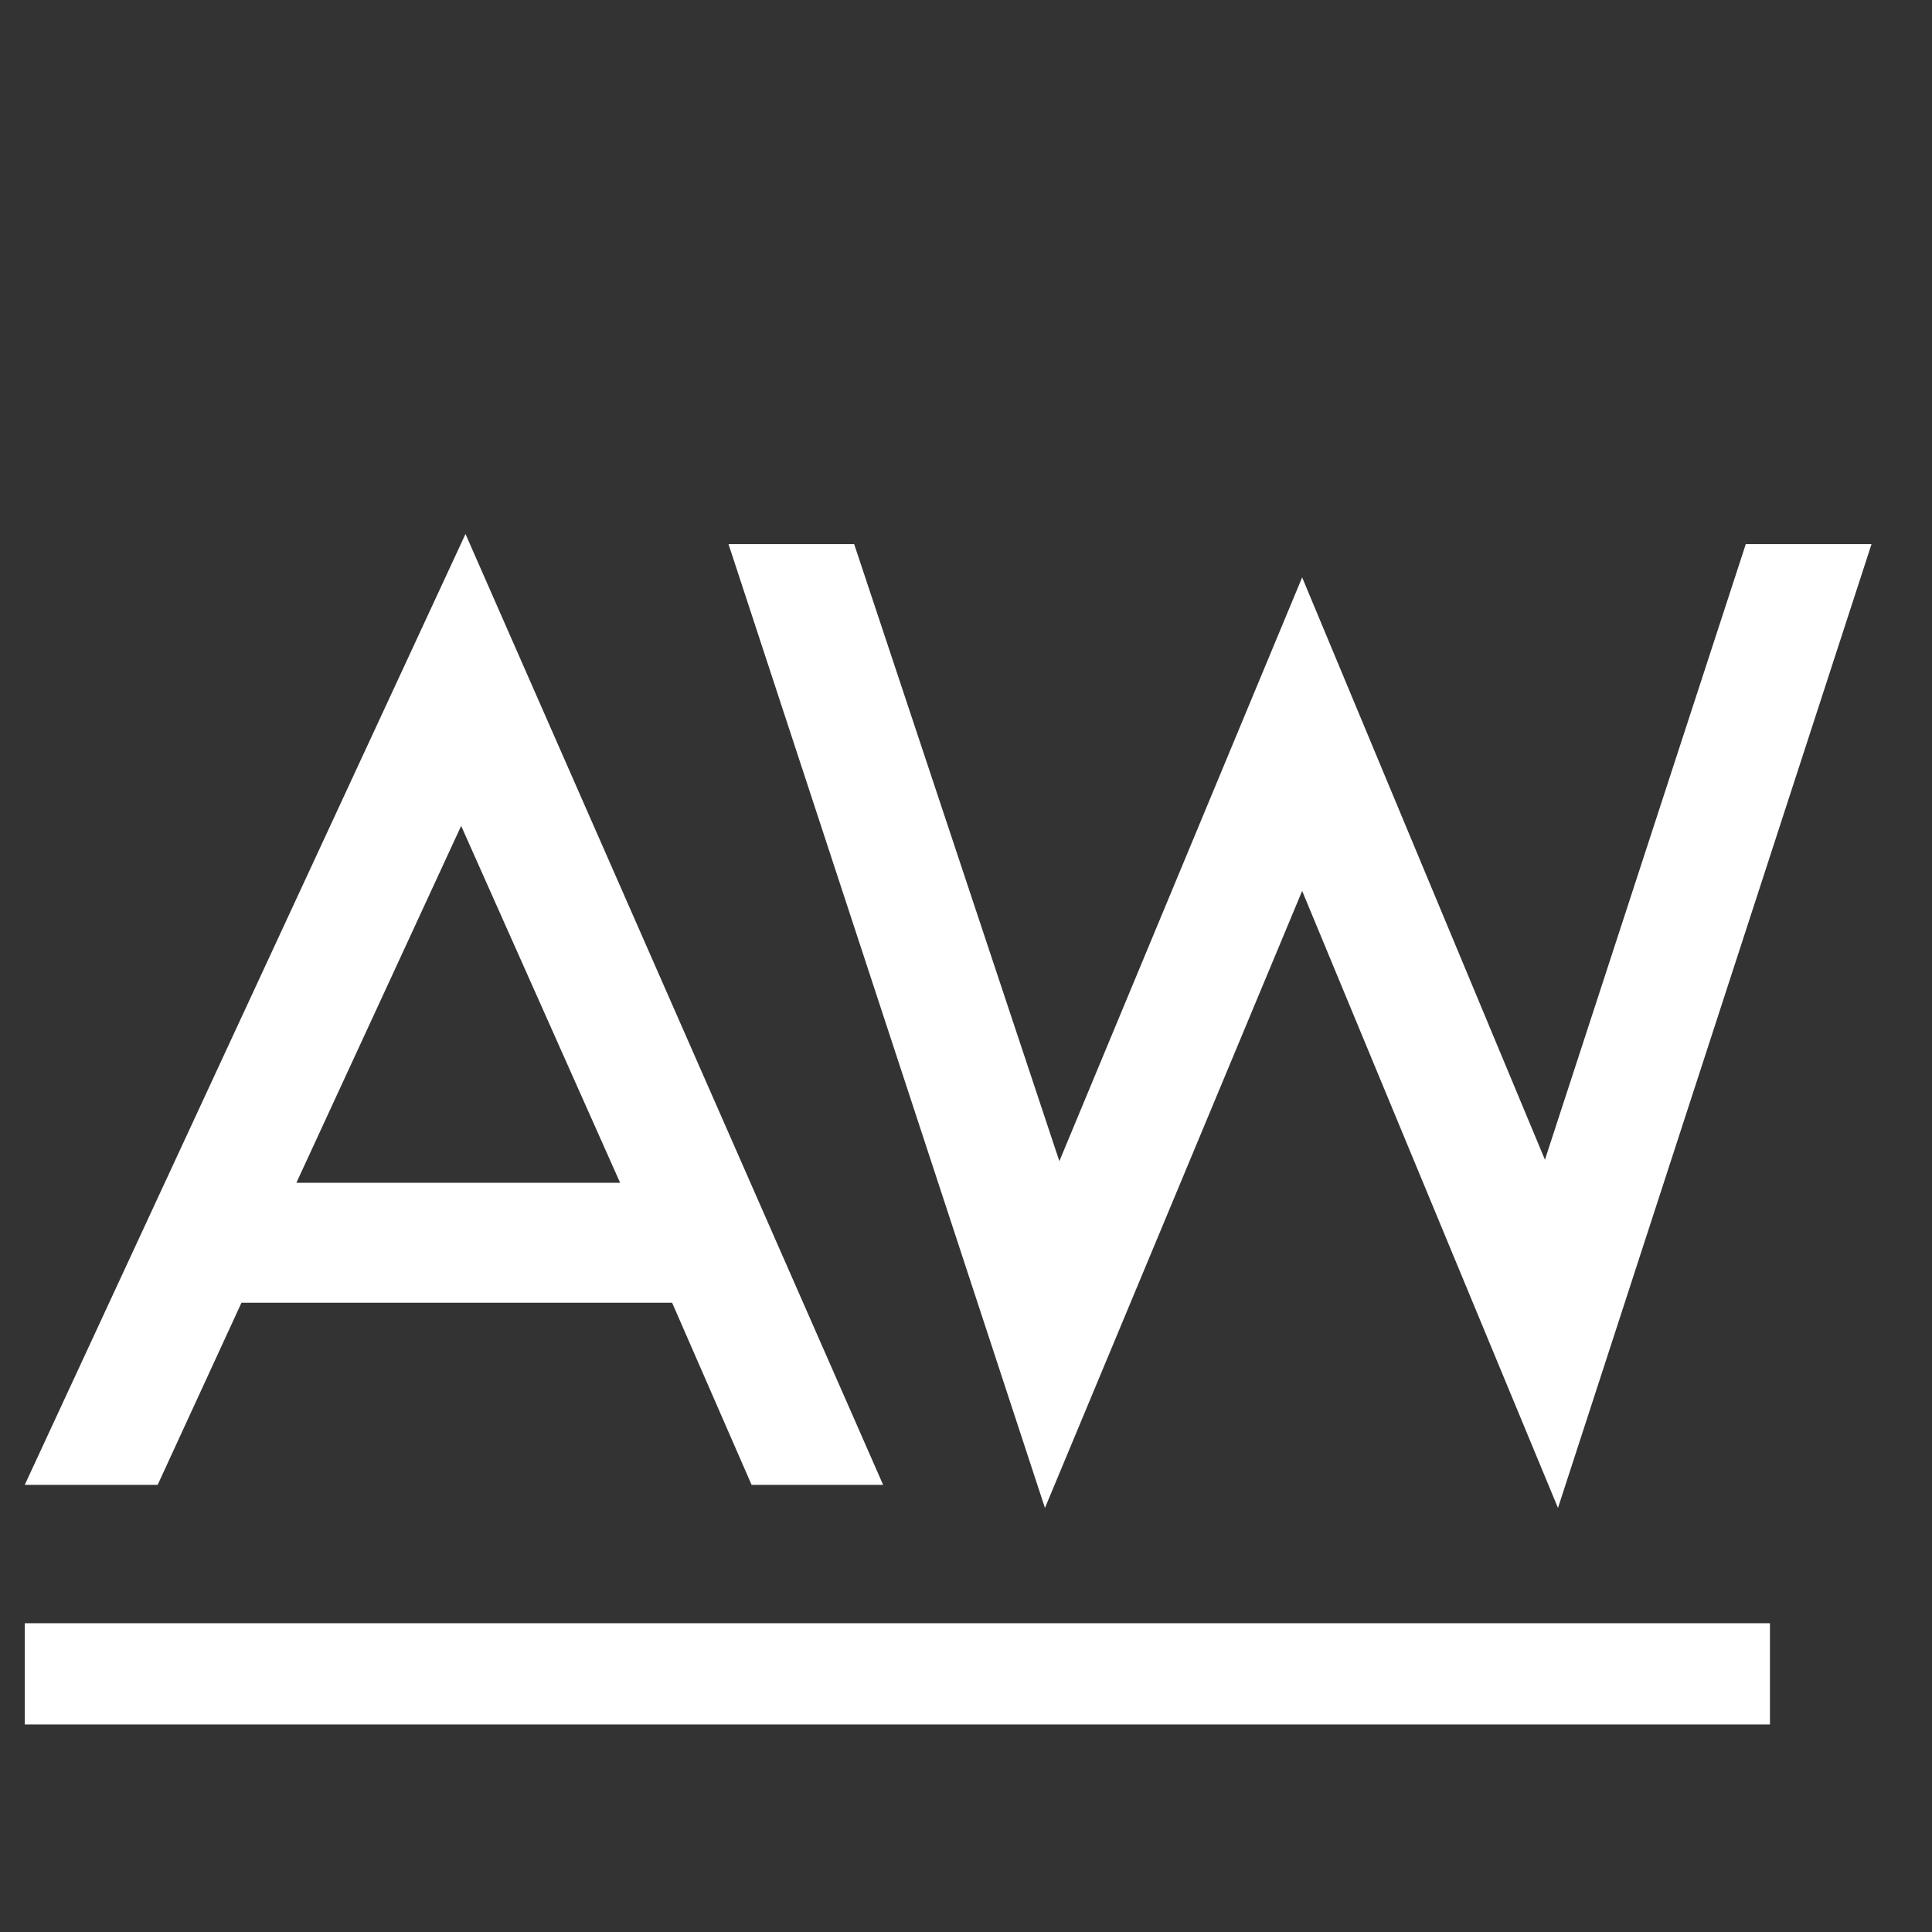
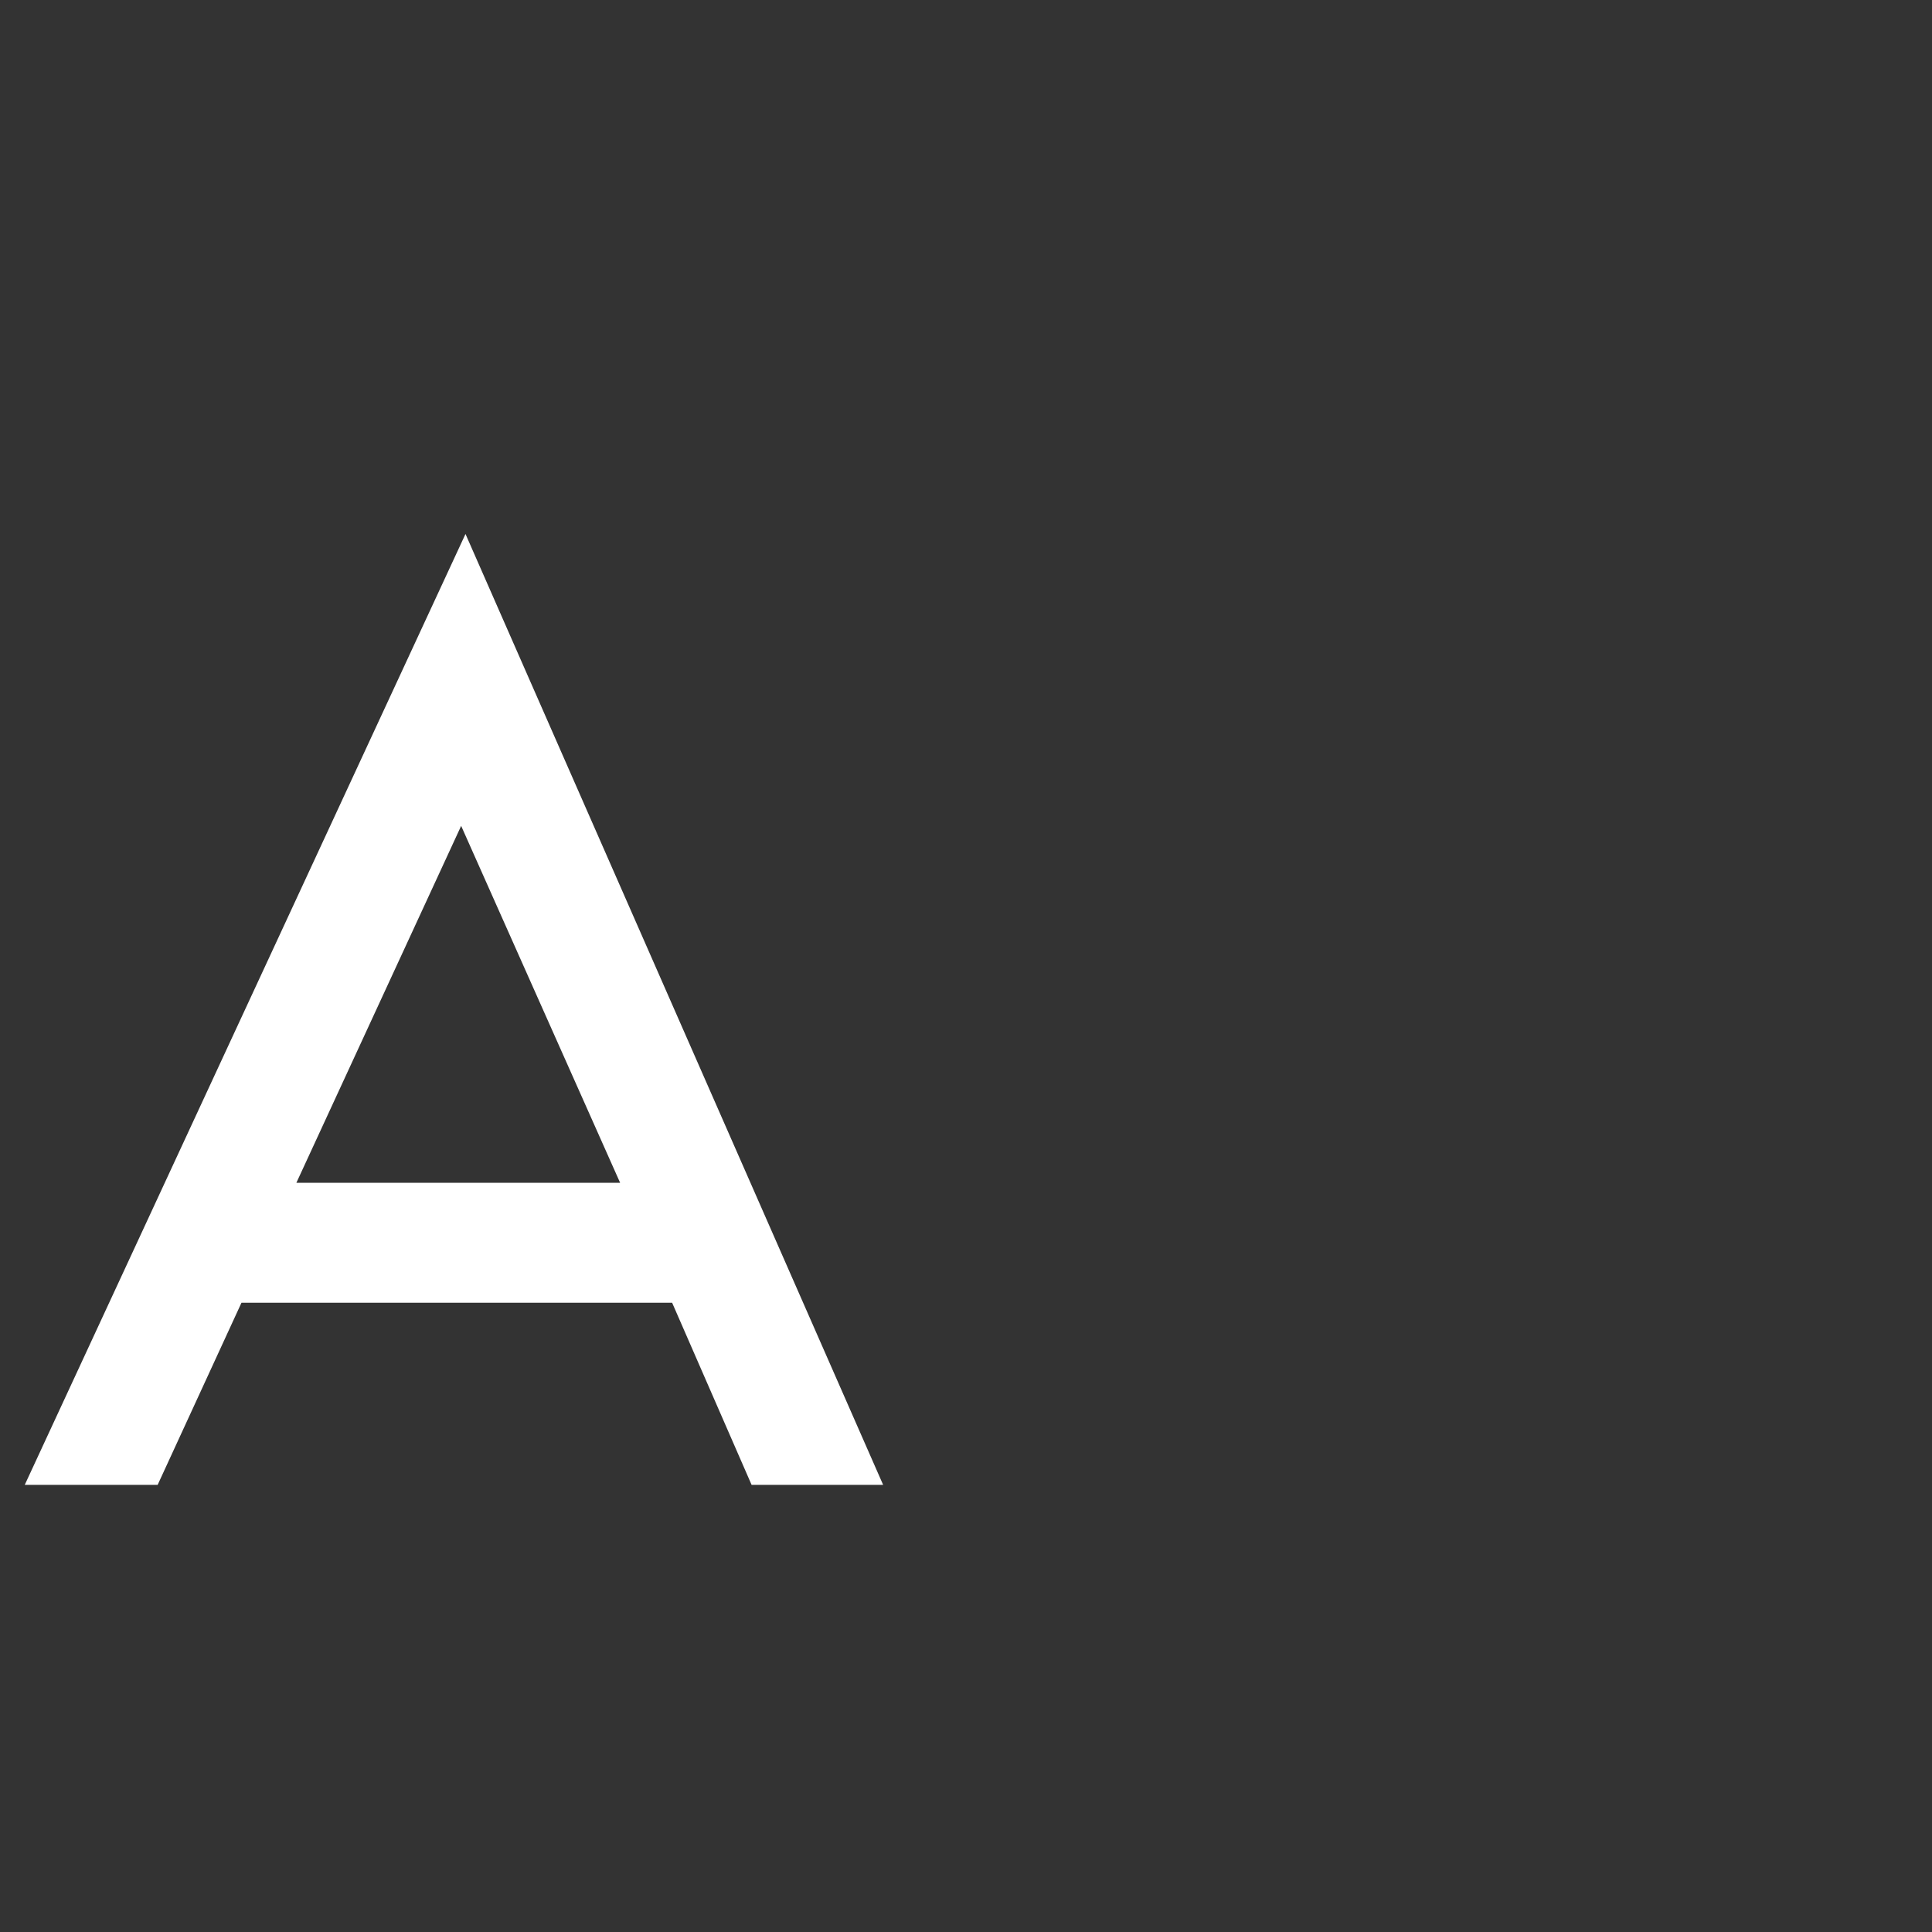
<svg xmlns="http://www.w3.org/2000/svg" width="500" zoomAndPan="magnify" viewBox="0 0 375 375" height="500" preserveAspectRatio="xMidYMid meet" version="1.0">
  <rect x="0" y="0" width="375" height="375" fill="#333333" stroke="none" />
  <defs>
    <g />
    <clipPath id="393eb3f343">
-       <path d="M 4.809 315.066 L 343.57 315.066 L 343.57 334.719 L 4.809 334.719 Z M 4.809 315.066 " clip-rule="nonzero" />
-     </clipPath>
+       </clipPath>
  </defs>
  <g fill="#ffffff" fill-opacity="1">
    <g transform="translate(-8.382, 288.208)">
      <g>
        <path d="M 138.844 -35.344 L 55.25 -35.344 L 38.984 0 L 13.188 0 L 98.734 -184.562 L 179.797 0 L 154.266 0 Z M 128.75 -58.625 L 97.891 -127.906 L 65.906 -58.625 Z M 128.75 -58.625 " />
      </g>
    </g>
  </g>
  <g fill="#ffffff" fill-opacity="1">
    <g transform="translate(128.215, 288.208)">
      <g>
-         <path d="M 124.531 -176.141 L 171.656 -63.109 L 210.641 -182.594 L 235.047 -182.594 L 174.188 4.484 L 124.531 -115.281 L 74.609 4.484 L 13.188 -182.594 L 37.578 -182.594 L 77.406 -62.828 Z M 124.531 -176.141 " />
-       </g>
+         </g>
    </g>
  </g>
  <g clip-path="url(#393eb3f343)">
-     <path fill="#ffffff" d="M 4.809 315.066 L 343.547 315.066 L 343.547 334.719 L 4.809 334.719 Z M 4.809 315.066 " fill-opacity="1" fill-rule="nonzero" />
-   </g>
+     </g>
</svg>